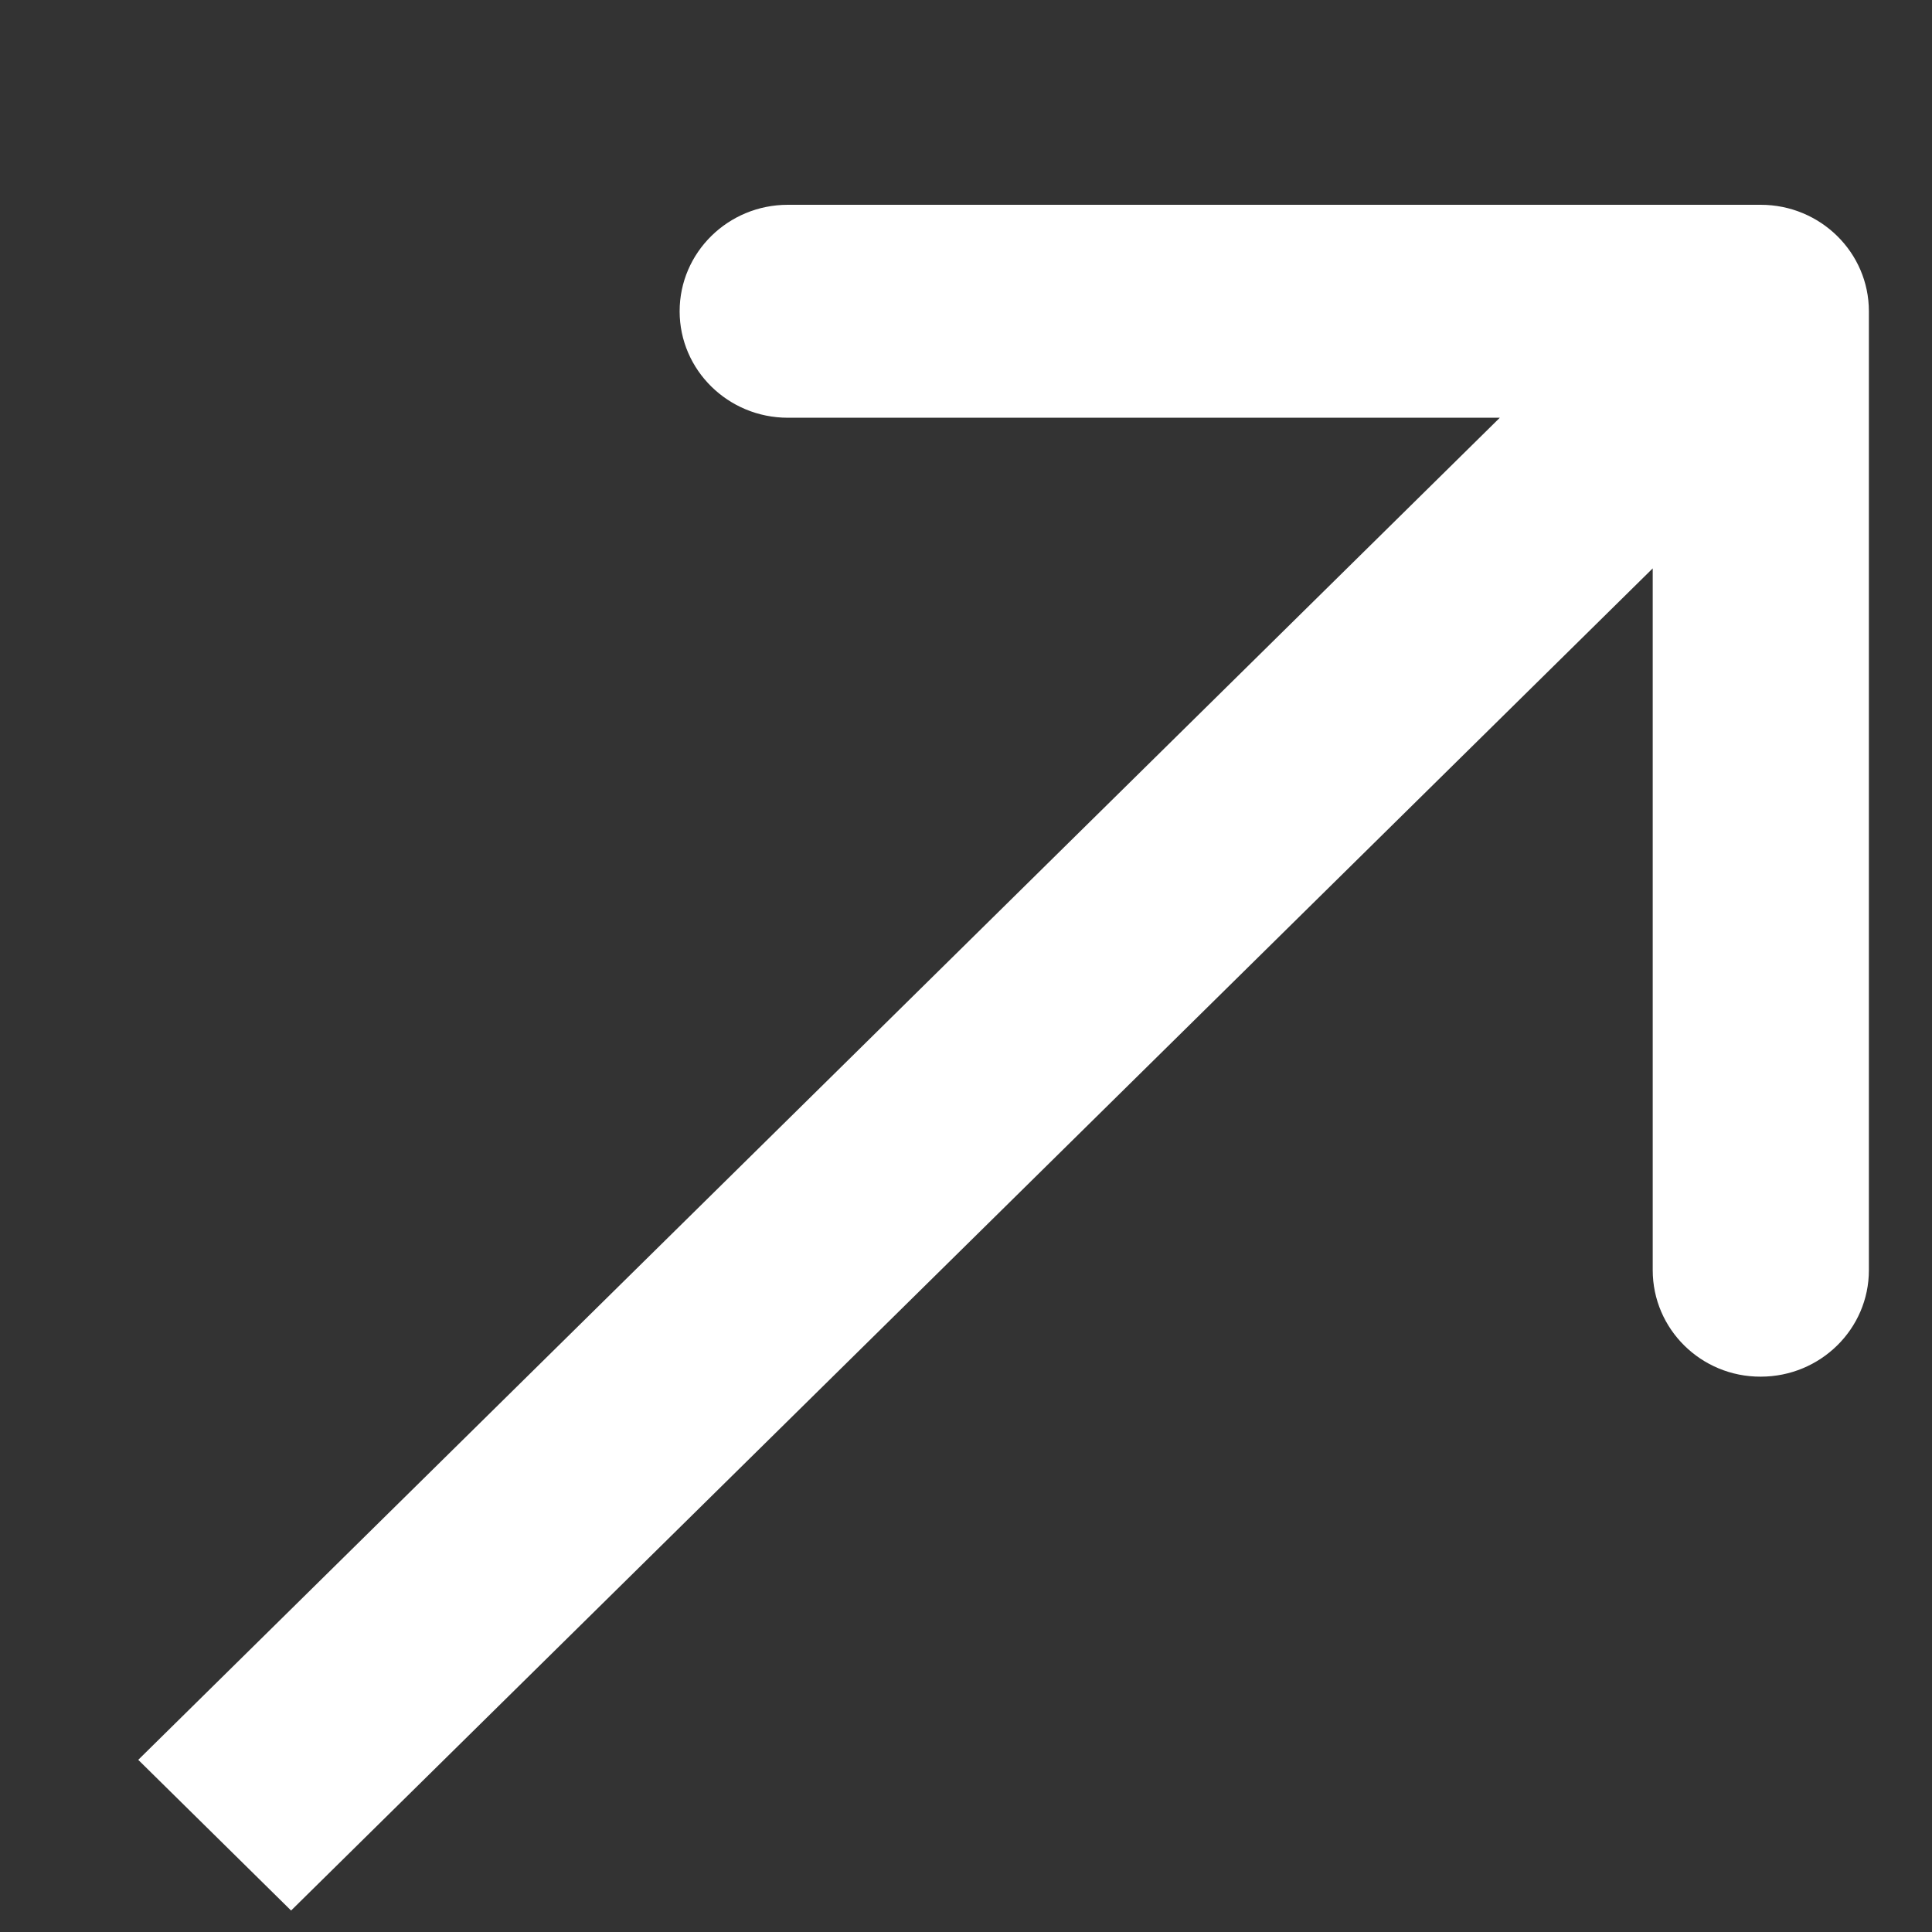
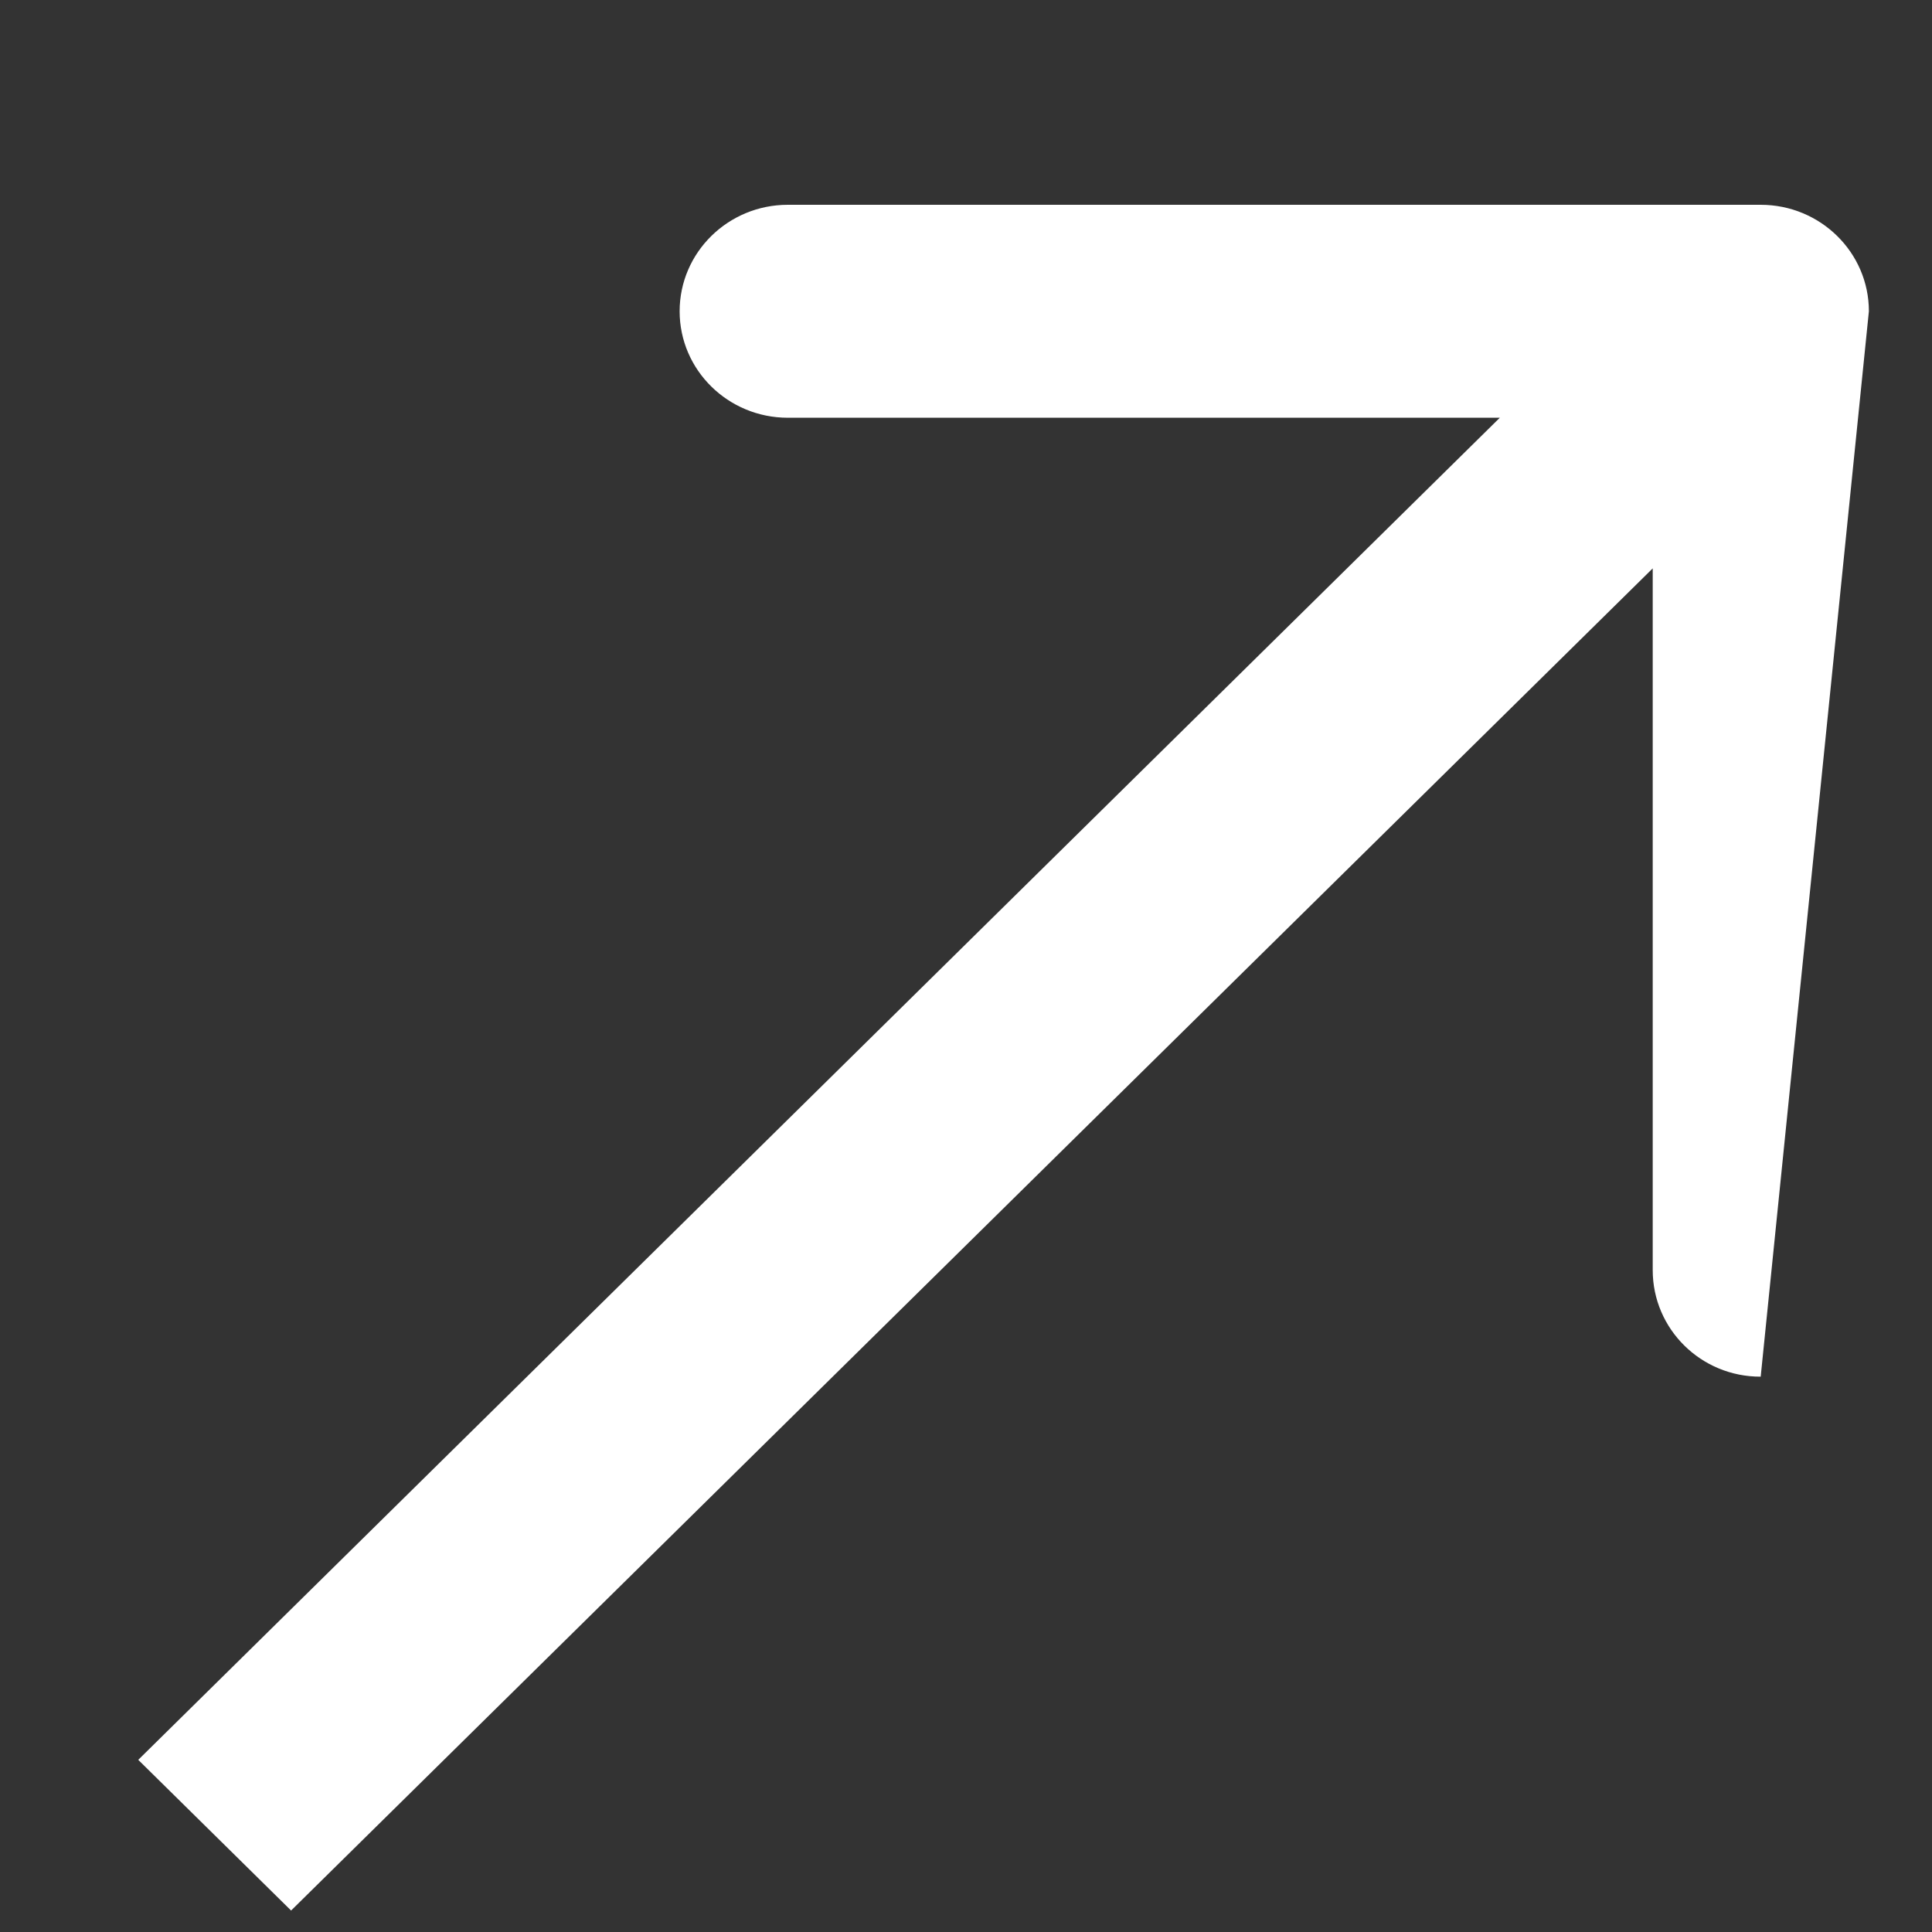
<svg xmlns="http://www.w3.org/2000/svg" width="9" height="9" viewBox="0 0 9 9" fill="none">
  <rect x="0" y="0" width="9" height="9" fill="#333333" stroke="none" />
-   <path d="M8.706 1.45C8.706 1.176 8.48 0.954 8.202 0.954L3.67 0.954C3.392 0.954 3.166 1.176 3.166 1.45C3.166 1.724 3.392 1.946 3.67 1.946L7.699 1.946L7.699 5.917C7.699 6.191 7.924 6.414 8.202 6.413C8.48 6.413 8.706 6.191 8.706 5.917L8.706 1.45ZM1.356 8.9L8.558 1.801L7.846 1.099L0.644 8.198L1.356 8.9Z" fill="white" />
+   <path d="M8.706 1.45C8.706 1.176 8.48 0.954 8.202 0.954L3.67 0.954C3.392 0.954 3.166 1.176 3.166 1.45C3.166 1.724 3.392 1.946 3.67 1.946L7.699 1.946L7.699 5.917C7.699 6.191 7.924 6.414 8.202 6.413L8.706 1.45ZM1.356 8.9L8.558 1.801L7.846 1.099L0.644 8.198L1.356 8.9Z" fill="white" />
</svg>